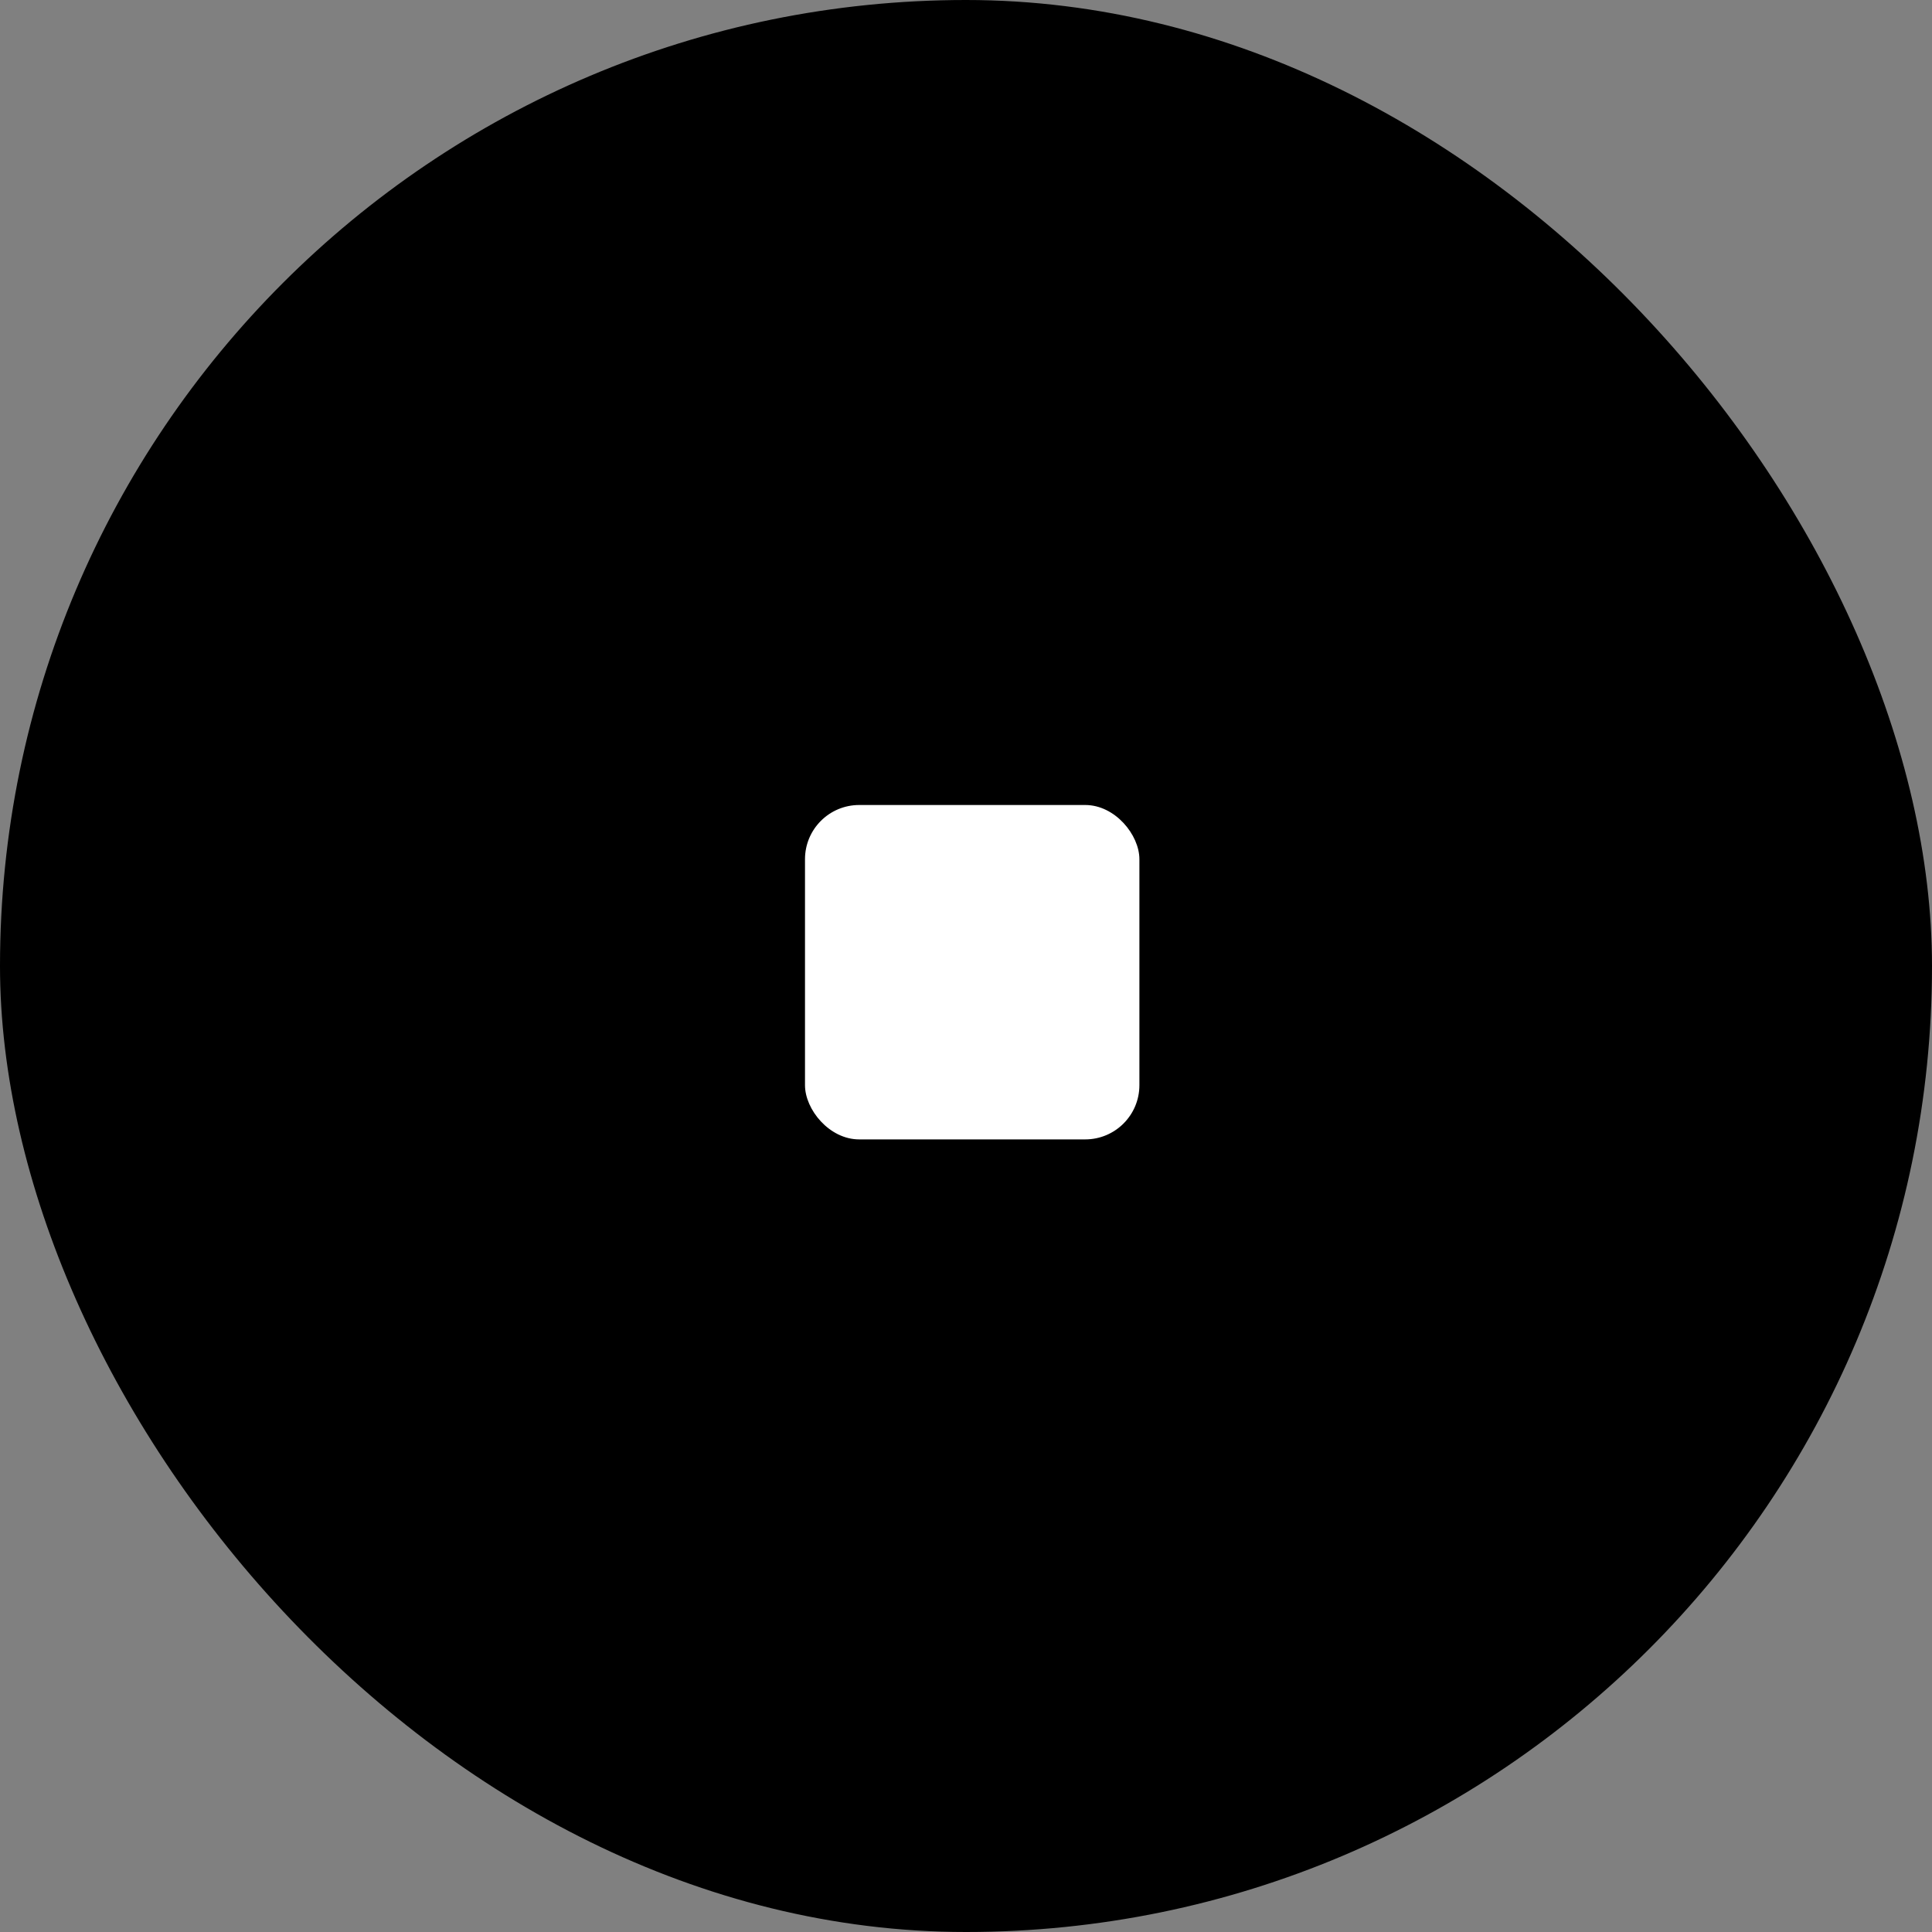
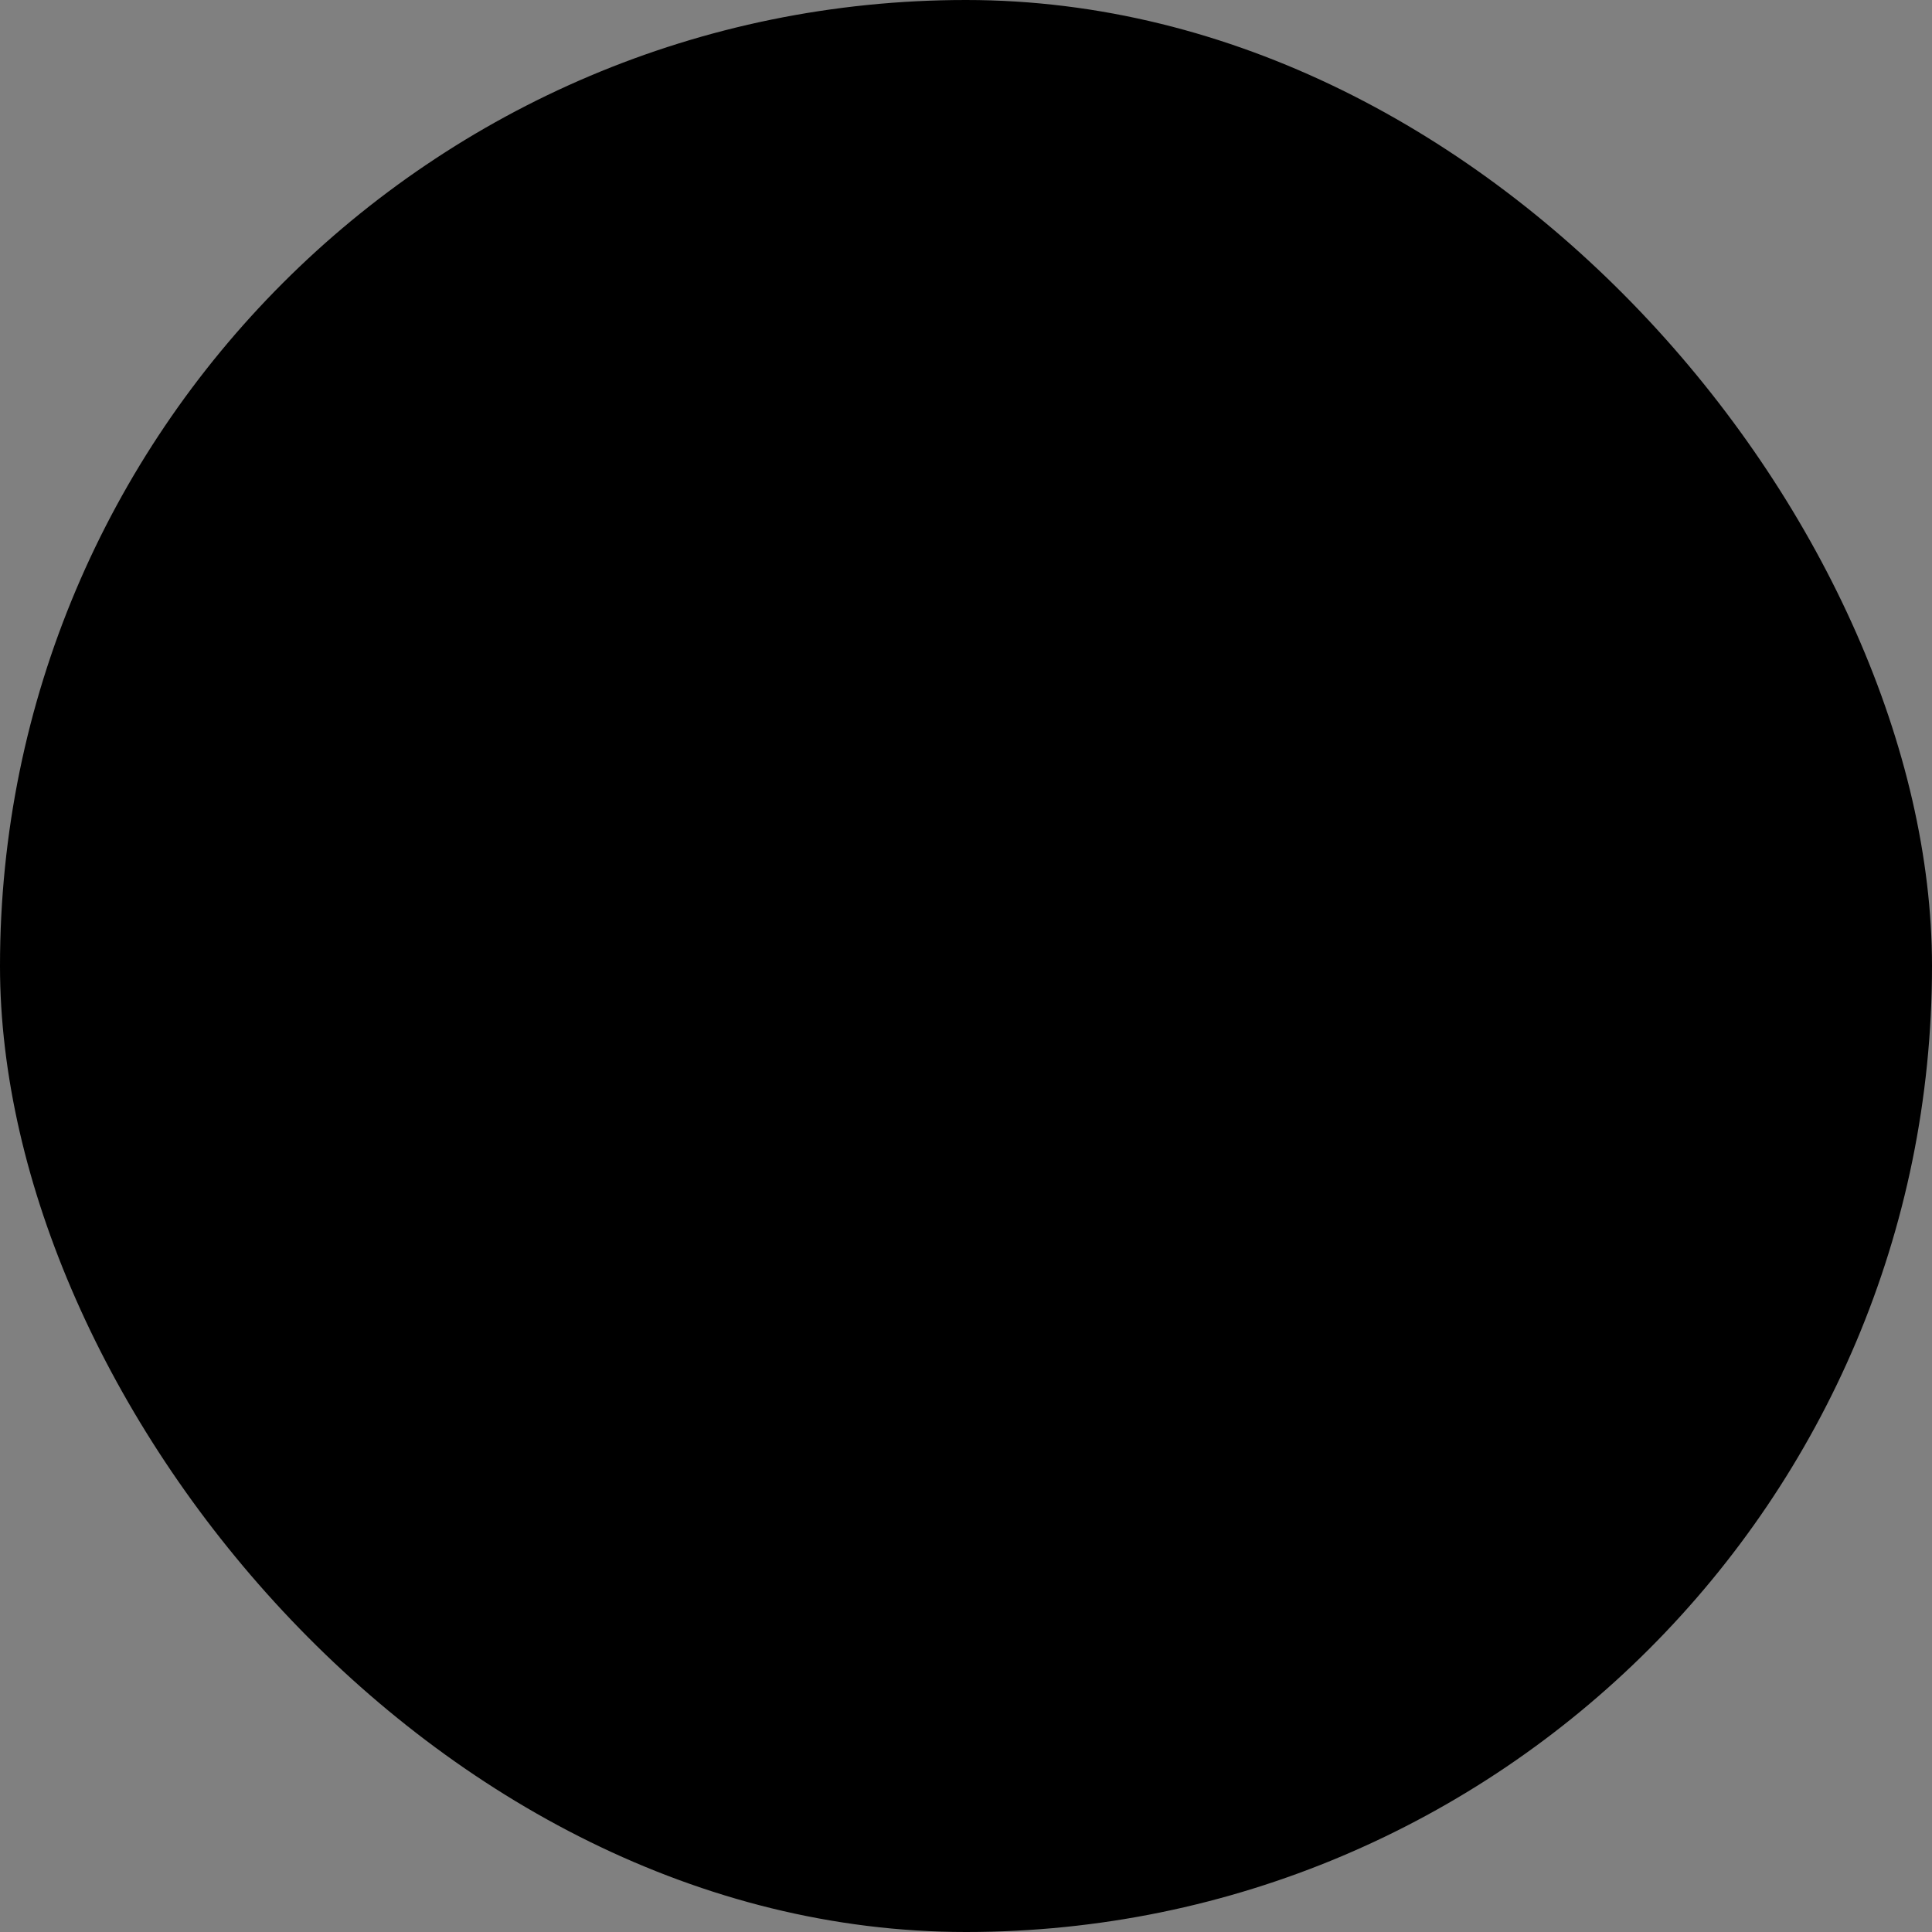
<svg xmlns="http://www.w3.org/2000/svg" width="36" height="36" viewBox="0 0 36 36" fill="none">
  <rect x="0" y="0" width="36" height="36" fill="#808080" stroke="none" />
  <rect width="36" height="36" rx="18" fill="black" />
-   <rect x="15" y="15" width="6.231" height="6.231" rx="1.01" fill="white" />
</svg>